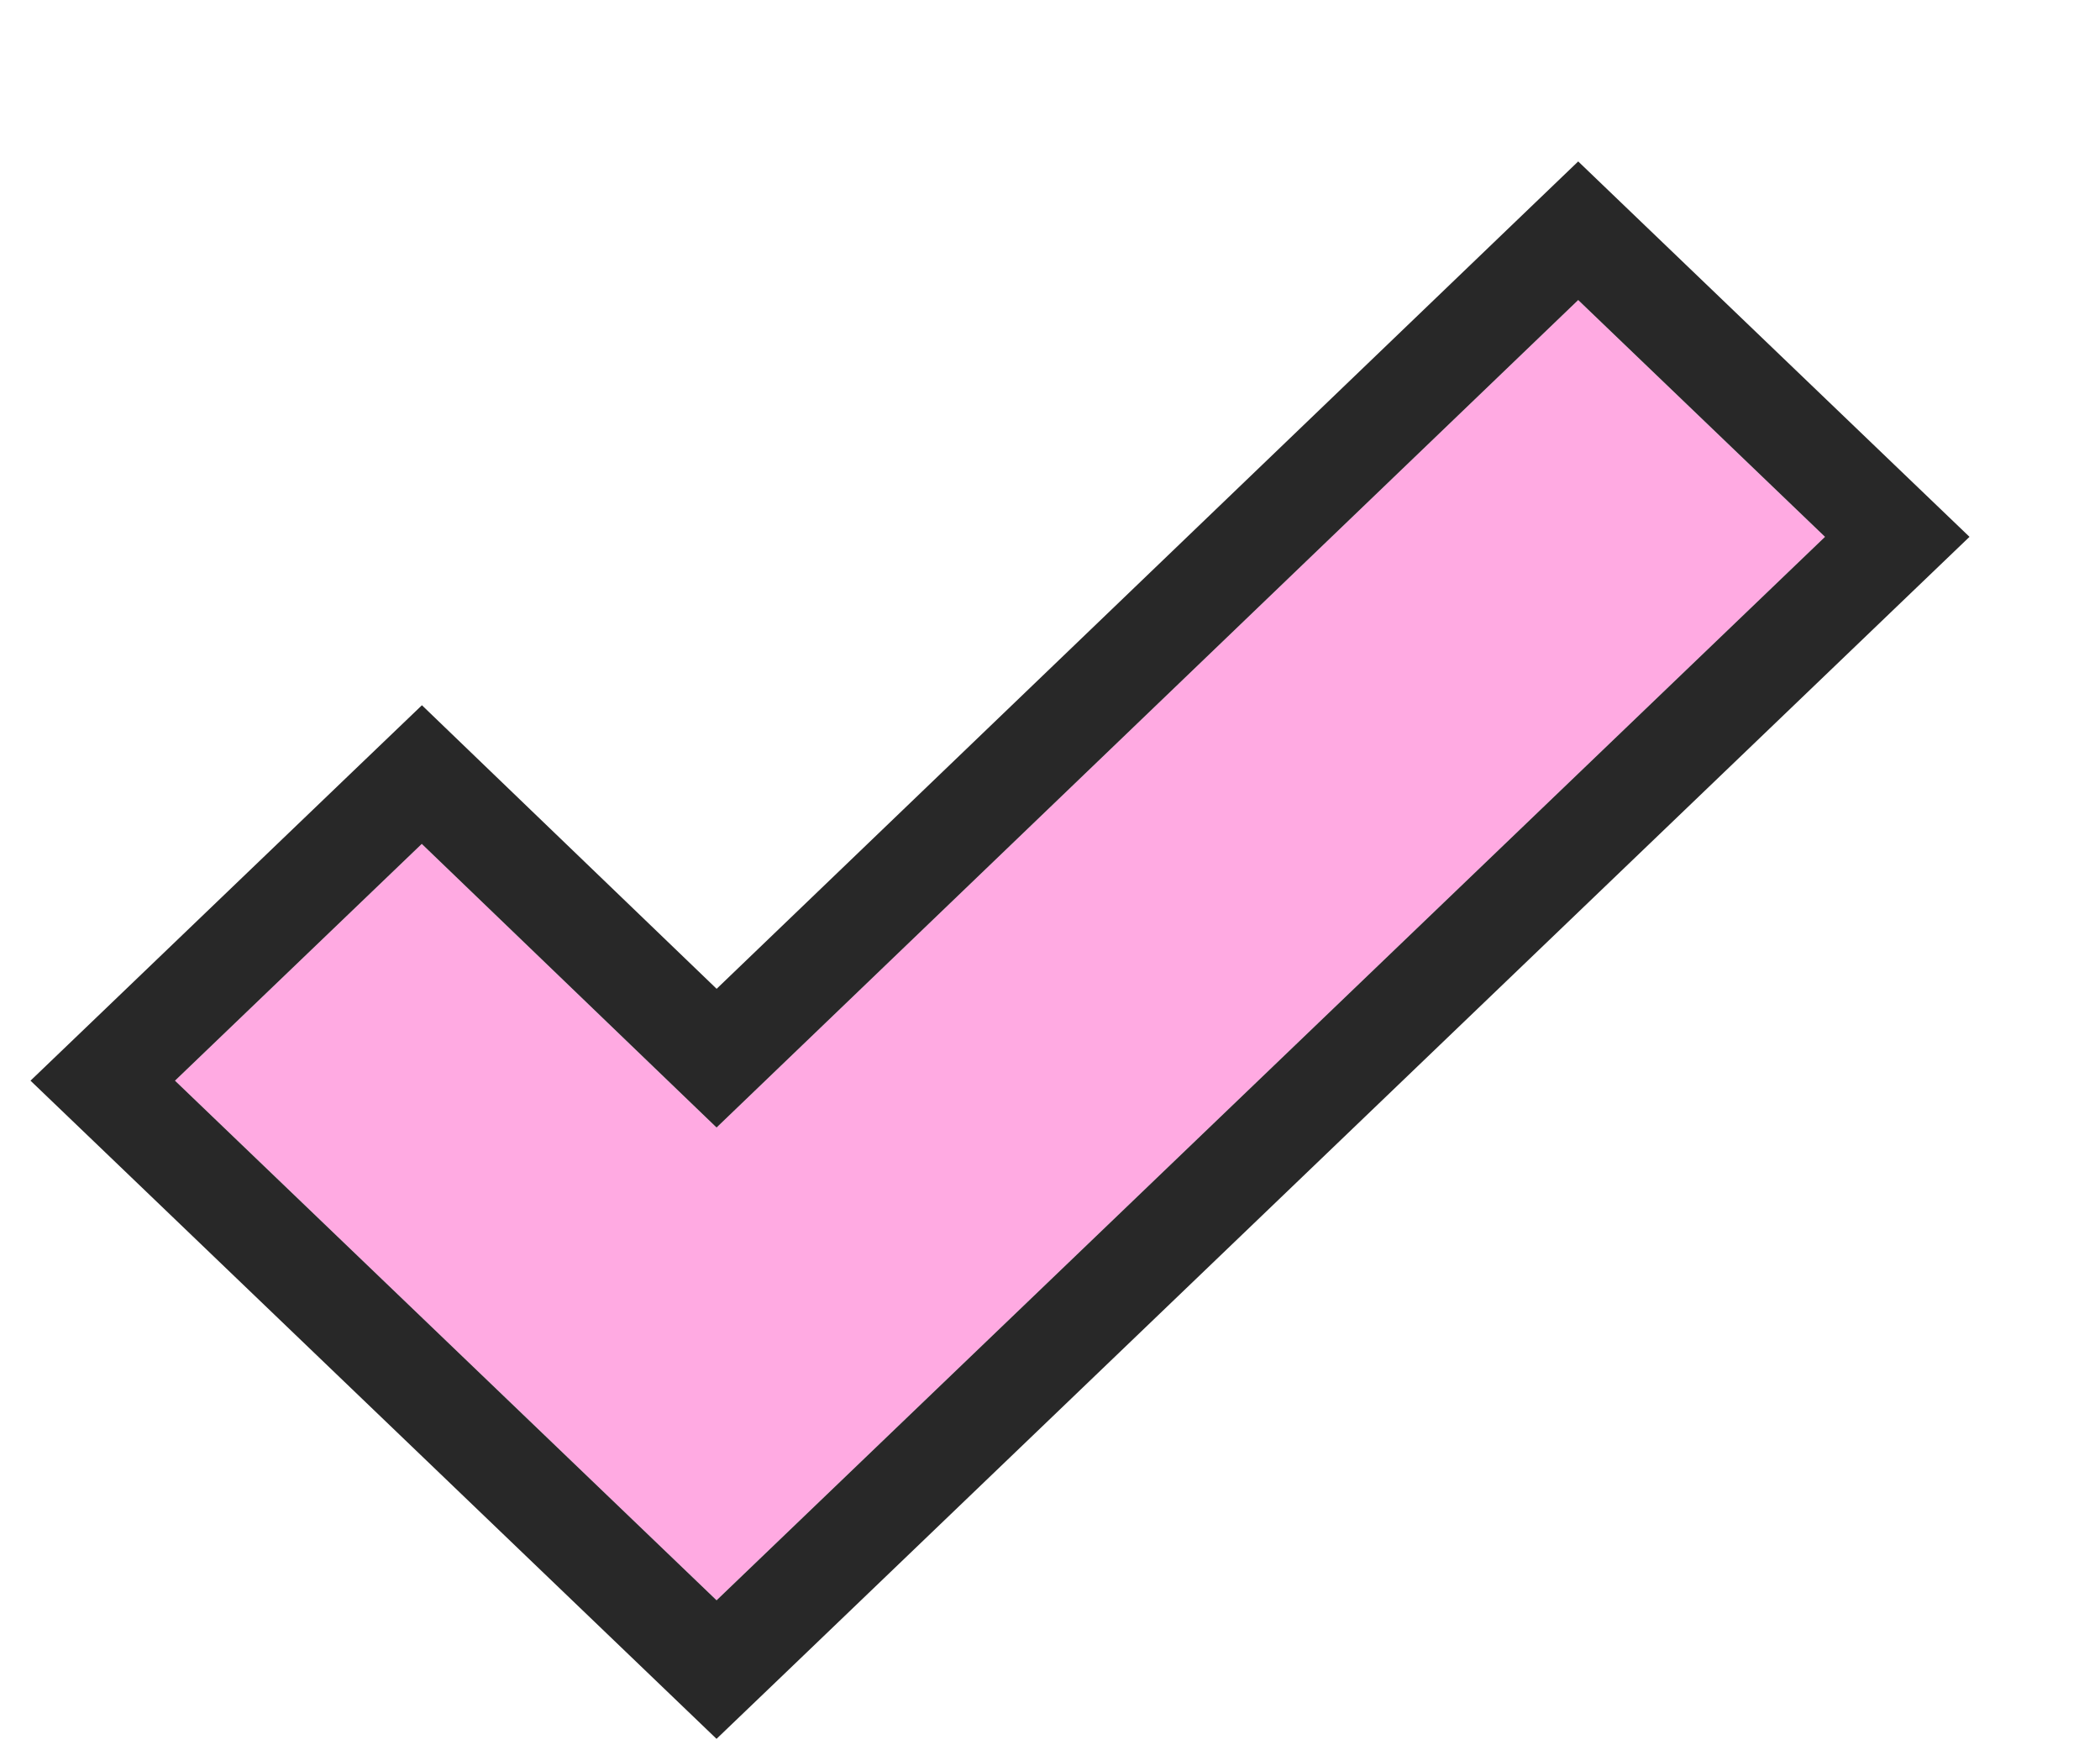
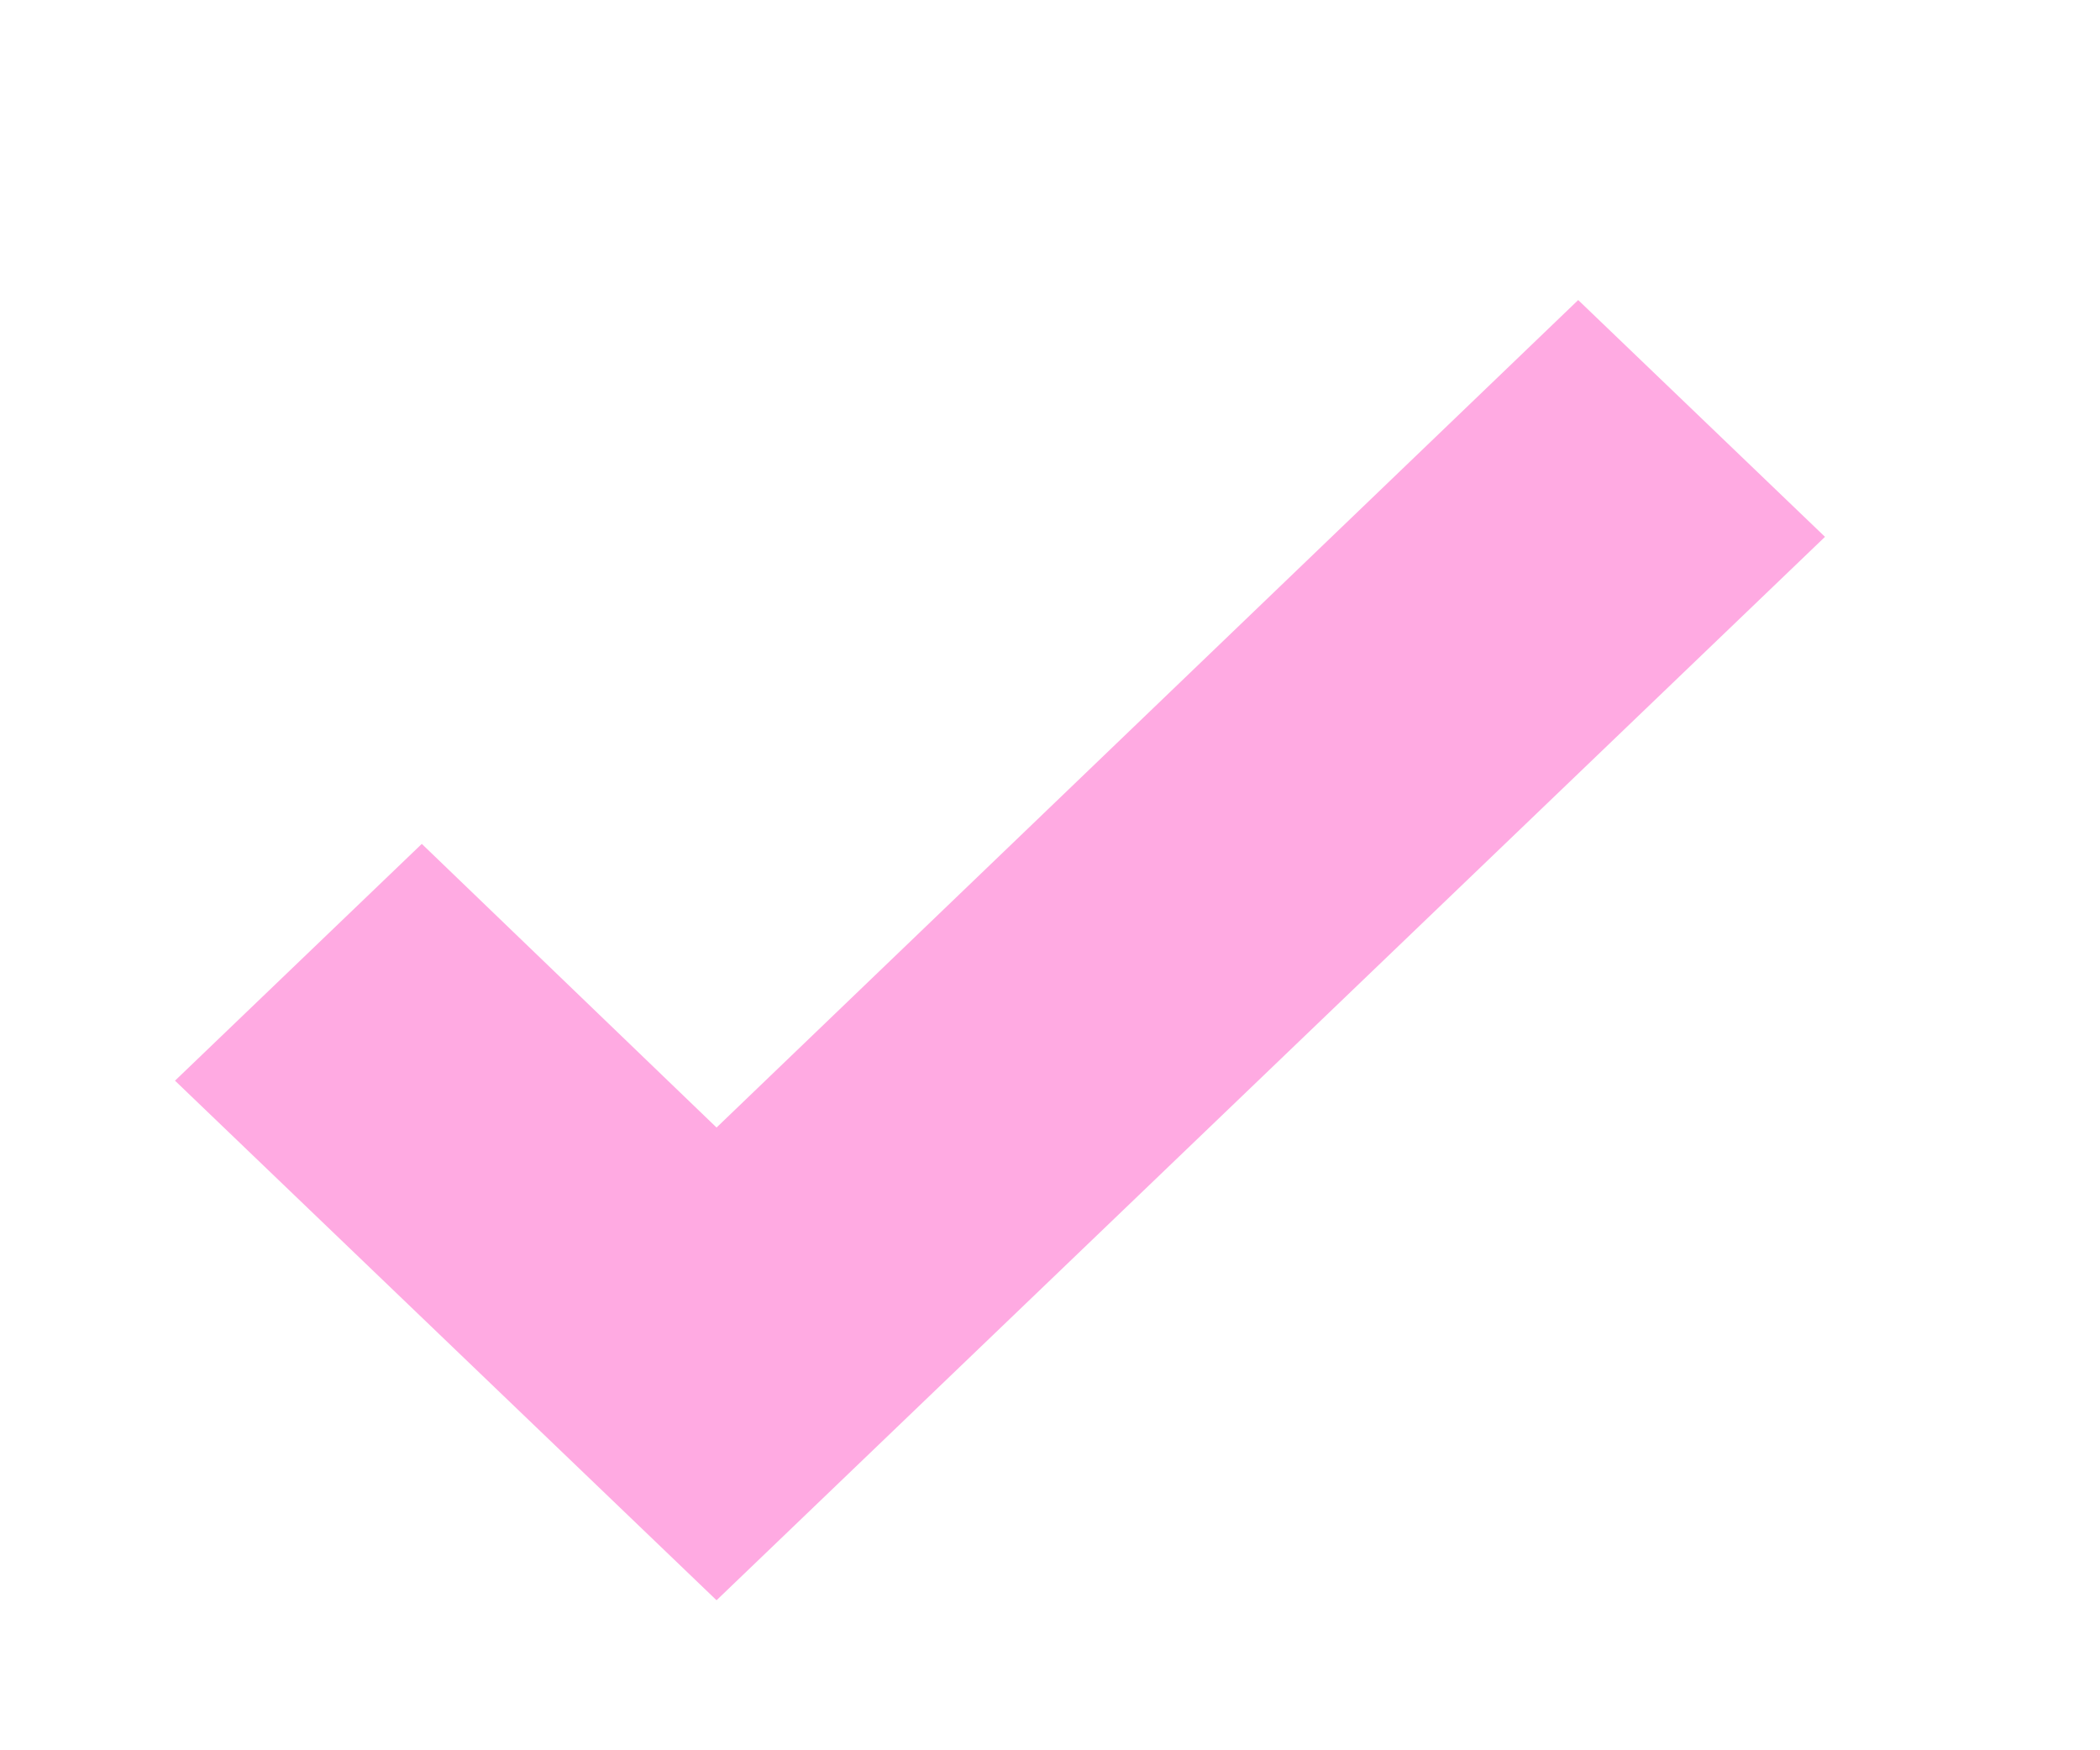
<svg xmlns="http://www.w3.org/2000/svg" width="42" height="35" viewBox="0 0 42 35" fill="none">
  <g filter="url(#filter0_d_1430_1084)">
    <path d="M16.331 29L5.5 18.61L10.436 13.875L16.331 19.547L33.564 3L38.5 7.735L16.331 29Z" fill="#FFAAE2" />
-     <path d="M15.639 29.722L16.331 30.386L17.024 29.722L39.192 8.457L39.945 7.735L39.192 7.013L34.256 2.278L33.564 1.614L32.871 2.279L16.332 18.16L11.129 13.155L10.437 12.489L9.744 13.153L4.808 17.888L4.055 18.61L4.808 19.332L15.639 29.722Z" stroke="#282828" stroke-width="2" />
  </g>
  <defs>
    <filter id="filter0_d_1430_1084" x="0.611" y="0.228" width="40.777" height="34.544" filterUnits="userSpaceOnUse" color-interpolation-filters="sRGB">
      <feFlood flood-opacity="0" result="BackgroundImageFix" />
      <feColorMatrix in="SourceAlpha" type="matrix" values="0 0 0 0 0 0 0 0 0 0 0 0 0 0 0 0 0 0 127 0" result="hardAlpha" />
      <feOffset dx="-2" dy="3" />
      <feComposite in2="hardAlpha" operator="out" />
      <feColorMatrix type="matrix" values="0 0 0 0 0.157 0 0 0 0 0.157 0 0 0 0 0.157 0 0 0 1 0" />
      <feBlend mode="normal" in2="BackgroundImageFix" result="effect1_dropShadow_1430_1084" />
      <feBlend mode="normal" in="SourceGraphic" in2="effect1_dropShadow_1430_1084" result="shape" />
    </filter>
  </defs>
</svg>